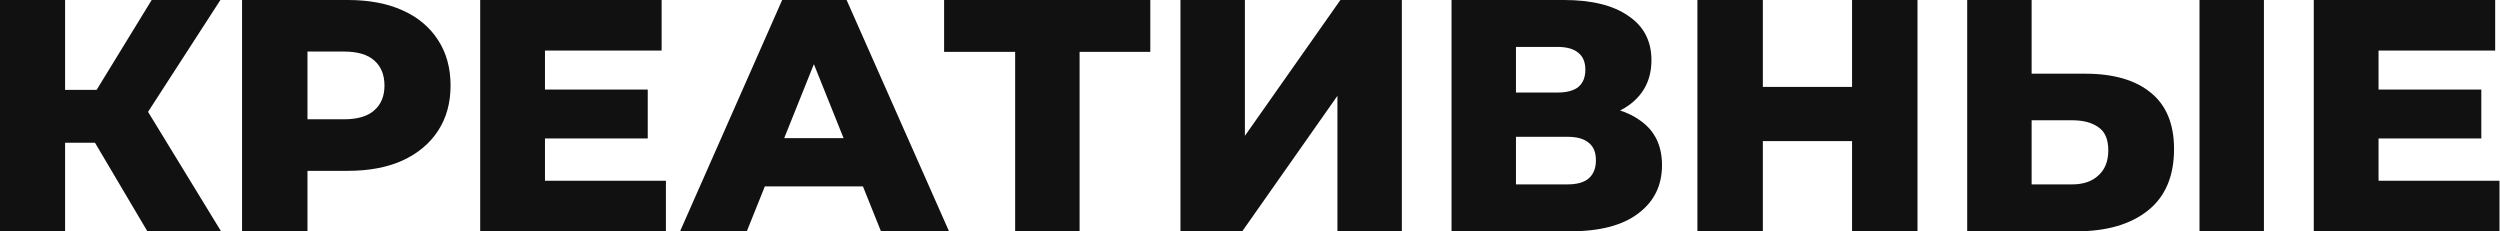
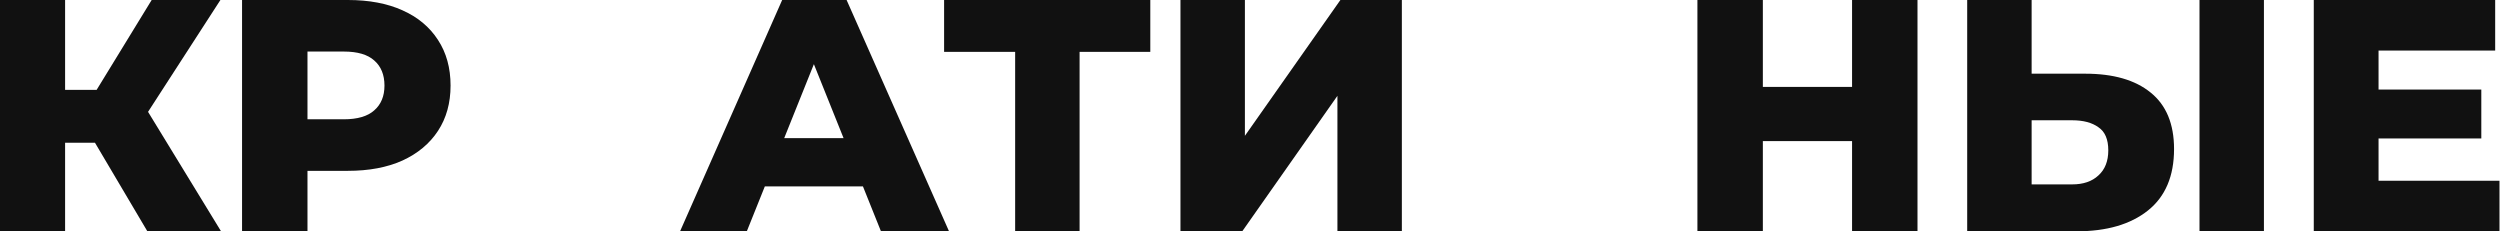
<svg xmlns="http://www.w3.org/2000/svg" width="2421" height="224" viewBox="0 0 2421 224" fill="none">
  <path d="M142.72 224L79.68 117.44L130.56 87.36L214.08 224H142.72ZM0 224V0H63.04V224H0ZM44.8 138.24V87.04H126.08V138.24H44.8ZM136.64 118.72L78.08 112.32L146.88 0H213.44L136.64 118.72Z" fill="#111111" />
  <path d="M234.405 224V0H336.805C357.285 0 374.885 3.307 389.605 9.92C404.538 16.533 416.058 26.133 424.165 38.72C432.272 51.093 436.325 65.813 436.325 82.88C436.325 99.733 432.272 114.347 424.165 126.72C416.058 139.093 404.538 148.693 389.605 155.52C374.885 162.133 357.285 165.44 336.805 165.44H269.605L297.765 137.92V224H234.405ZM297.765 144.64L269.605 115.52H332.965C346.192 115.52 356.005 112.64 362.405 106.88C369.018 101.12 372.325 93.12 372.325 82.88C372.325 72.427 369.018 64.32 362.405 58.56C356.005 52.8 346.192 49.92 332.965 49.92H269.605L297.765 20.8V144.64Z" fill="#111111" />
-   <path d="M523.27 86.72H627.27V134.08H523.27V86.72ZM527.75 175.04H644.87V224H465.03V0H640.71V48.96H527.75V175.04Z" fill="#111111" />
  <path d="M658.568 224L757.448 0H819.848L919.047 224H853.128L775.688 31.04H800.647L723.208 224H658.568ZM712.647 180.48L728.968 133.76H838.407L854.728 180.48H712.647Z" fill="#111111" />
  <path d="M983.068 224V36.16L997.147 50.24H914.267V0H1113.95V50.24H1031.39L1045.47 36.16V224H983.068Z" fill="#111111" />
  <path d="M1143.16 224V0H1205.56V131.52L1298.04 0H1357.56V224H1295.16V92.8L1202.99 224H1143.16Z" fill="#111111" />
-   <path d="M1405.66 224V0H1514.46C1541.34 0 1562.14 5.12 1576.85 15.36C1591.79 25.387 1599.26 39.68 1599.26 58.24C1599.26 76.373 1592.32 90.667 1578.46 101.12C1564.59 111.36 1546.03 116.48 1522.78 116.48L1529.18 101.44C1554.35 101.44 1573.98 106.453 1588.06 116.48C1602.35 126.293 1609.49 140.8 1609.49 160C1609.49 179.627 1601.82 195.2 1586.46 206.72C1571.31 218.24 1549.34 224 1520.54 224H1405.66ZM1468.06 178.56H1517.98C1527.15 178.56 1533.98 176.64 1538.46 172.8C1543.15 168.747 1545.49 162.88 1545.49 155.2C1545.49 147.52 1543.15 141.867 1538.46 138.24C1533.98 134.4 1527.15 132.48 1517.98 132.48H1468.06V178.56ZM1468.06 89.6H1508.38C1517.33 89.6 1524.06 87.787 1528.54 84.16C1533.02 80.32 1535.26 74.773 1535.26 67.52C1535.26 60.267 1533.02 54.827 1528.54 51.2C1524.06 47.36 1517.33 45.44 1508.38 45.44H1468.06V89.6Z" fill="#111111" />
  <path d="M1793.54 0H1856.9V224H1793.54V0ZM1707.14 224H1643.78V0H1707.14V224ZM1798.02 136.64H1702.66V84.16H1798.02V136.64Z" fill="#111111" />
  <path d="M2019.27 71.36C2046.58 71.36 2067.7 77.44 2082.63 89.6C2097.78 101.76 2105.35 120 2105.35 144.32C2105.35 170.56 2096.92 190.4 2080.07 203.84C2063.22 217.28 2040.18 224 2010.95 224H1905.03V0H1967.43V71.36H2019.27ZM2006.79 178.56C2017.46 178.56 2025.88 175.68 2032.07 169.92C2038.47 164.16 2041.67 156.053 2041.67 145.6C2041.67 134.933 2038.47 127.467 2032.07 123.2C2025.88 118.72 2017.46 116.48 2006.79 116.48H1967.43V178.56H2006.79ZM2129.99 224V0H2192.39V224H2129.99Z" fill="#111111" />
  <path d="M2298.9 86.72H2402.9V134.08H2298.9V86.72ZM2303.38 175.04H2420.5V224H2240.66V0H2416.33V48.96H2303.38V175.04Z" fill="#111111" />
</svg>